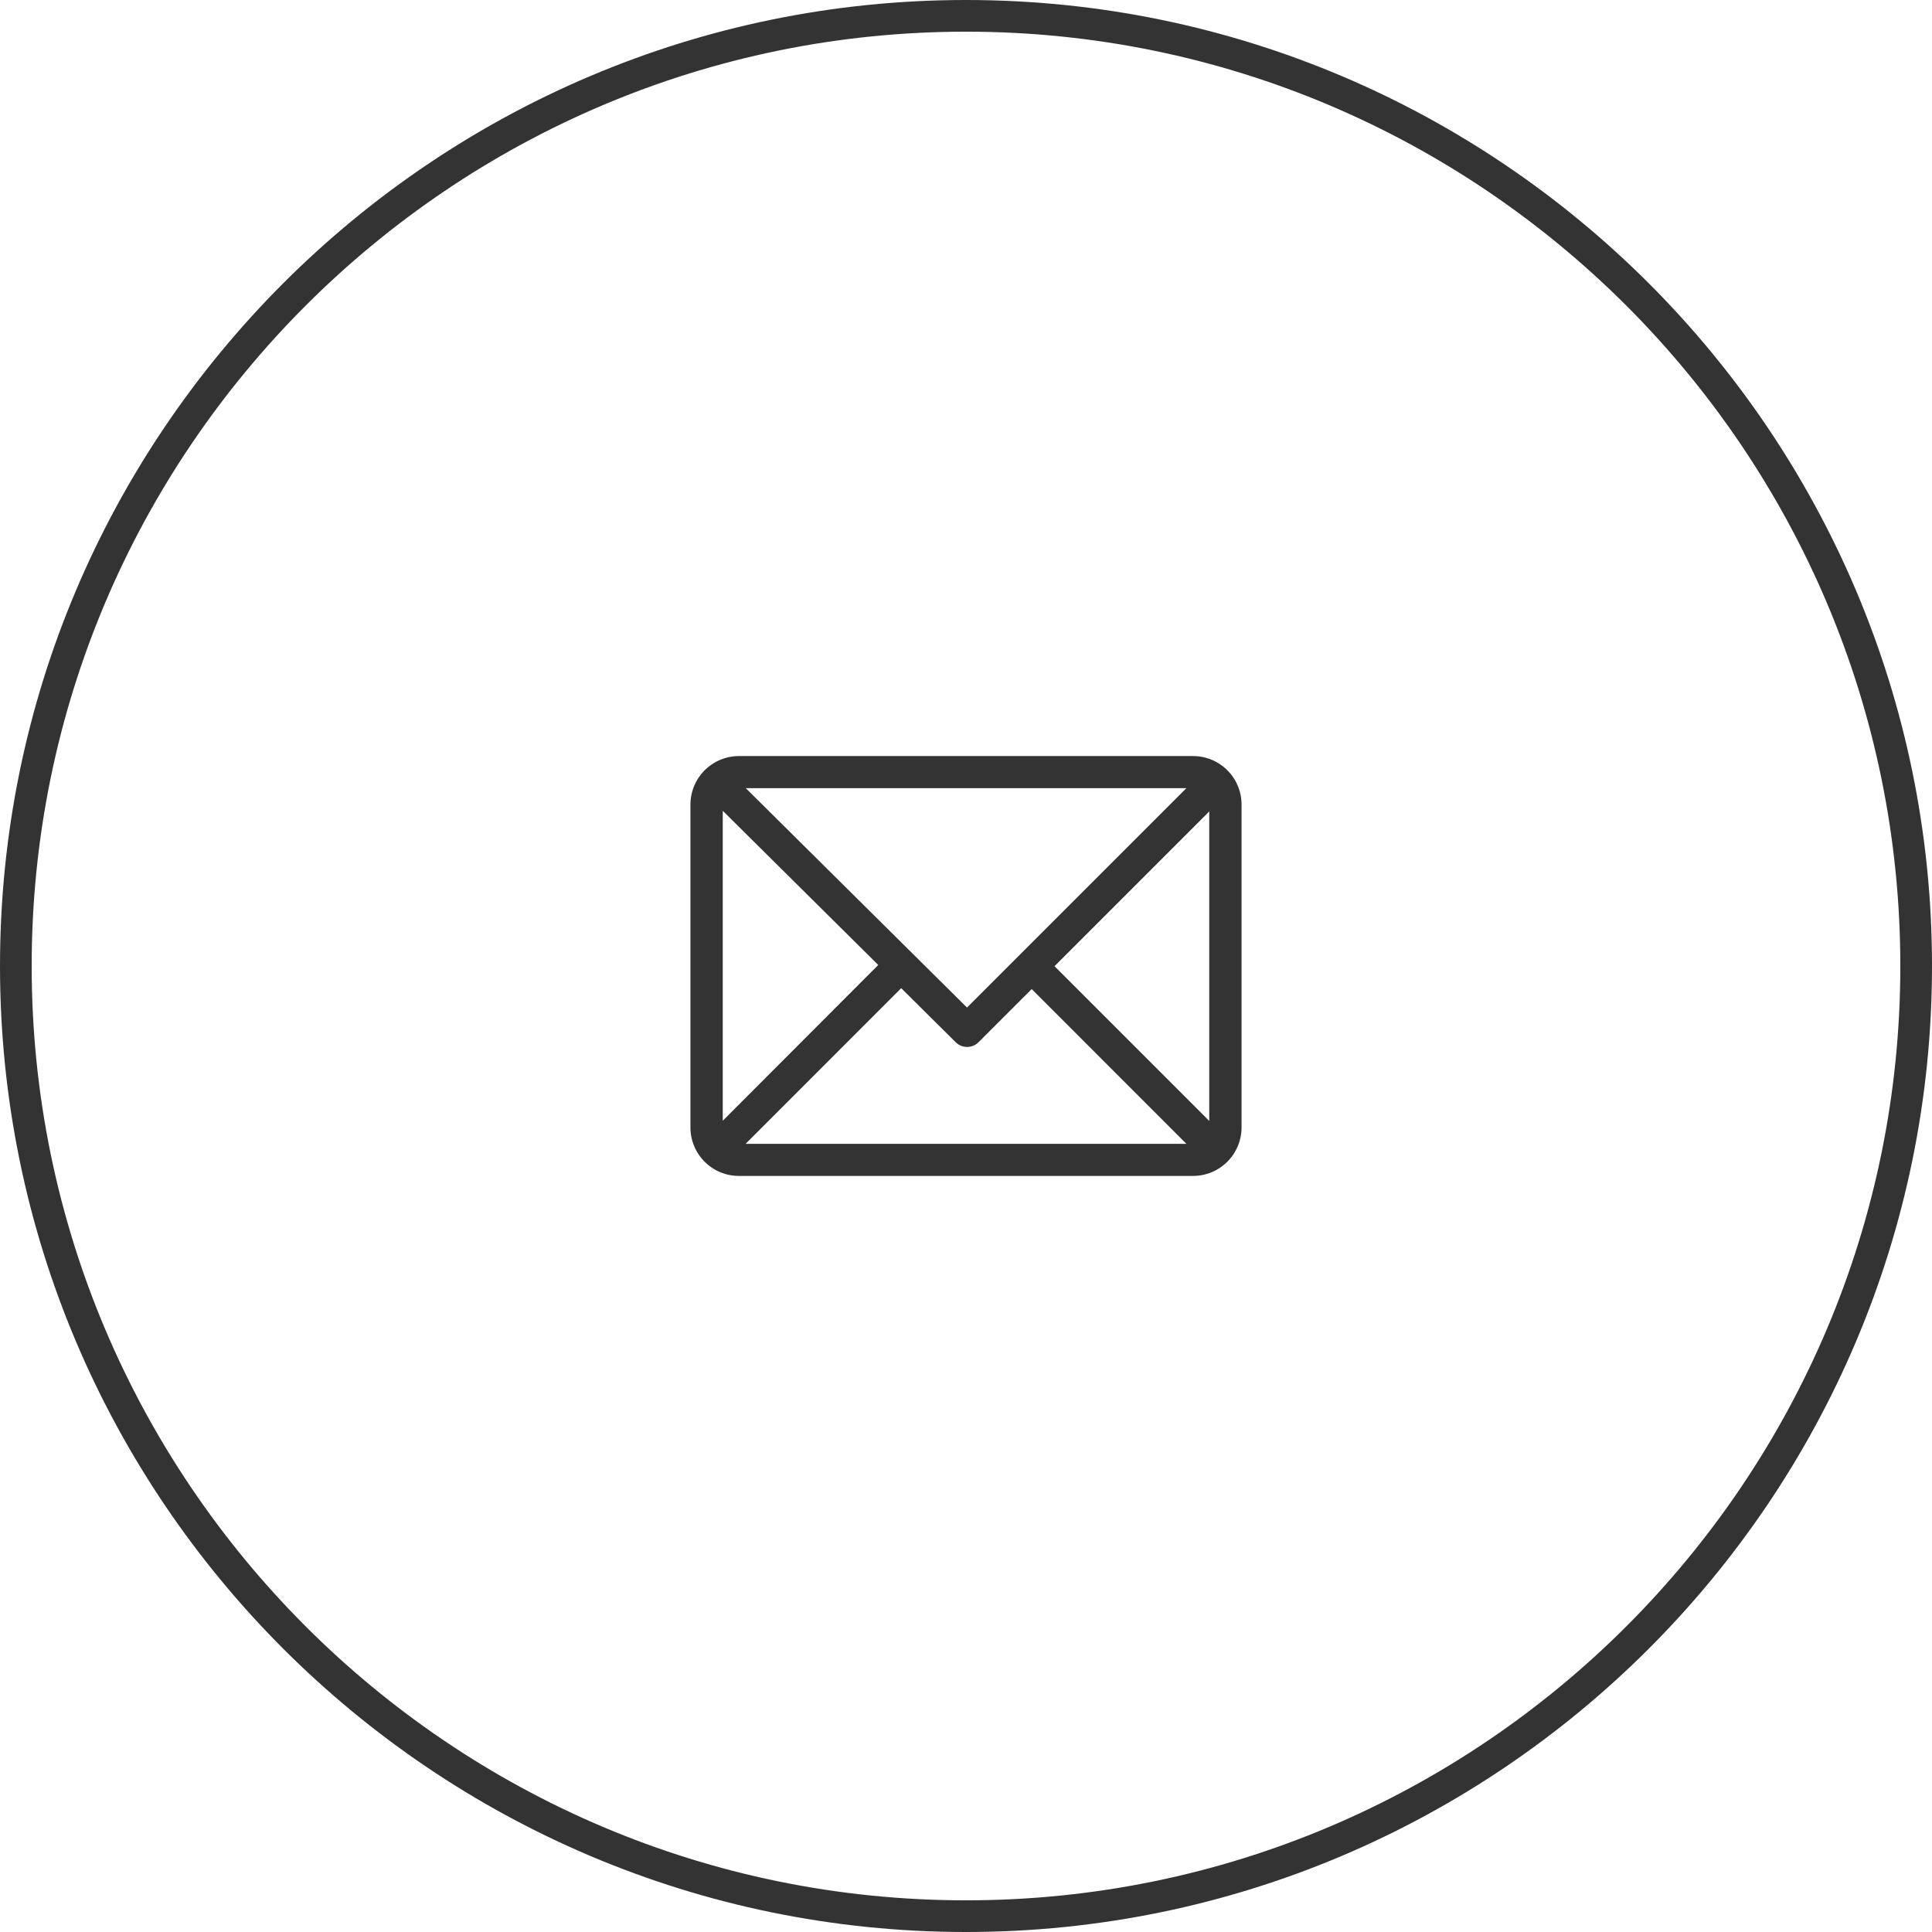
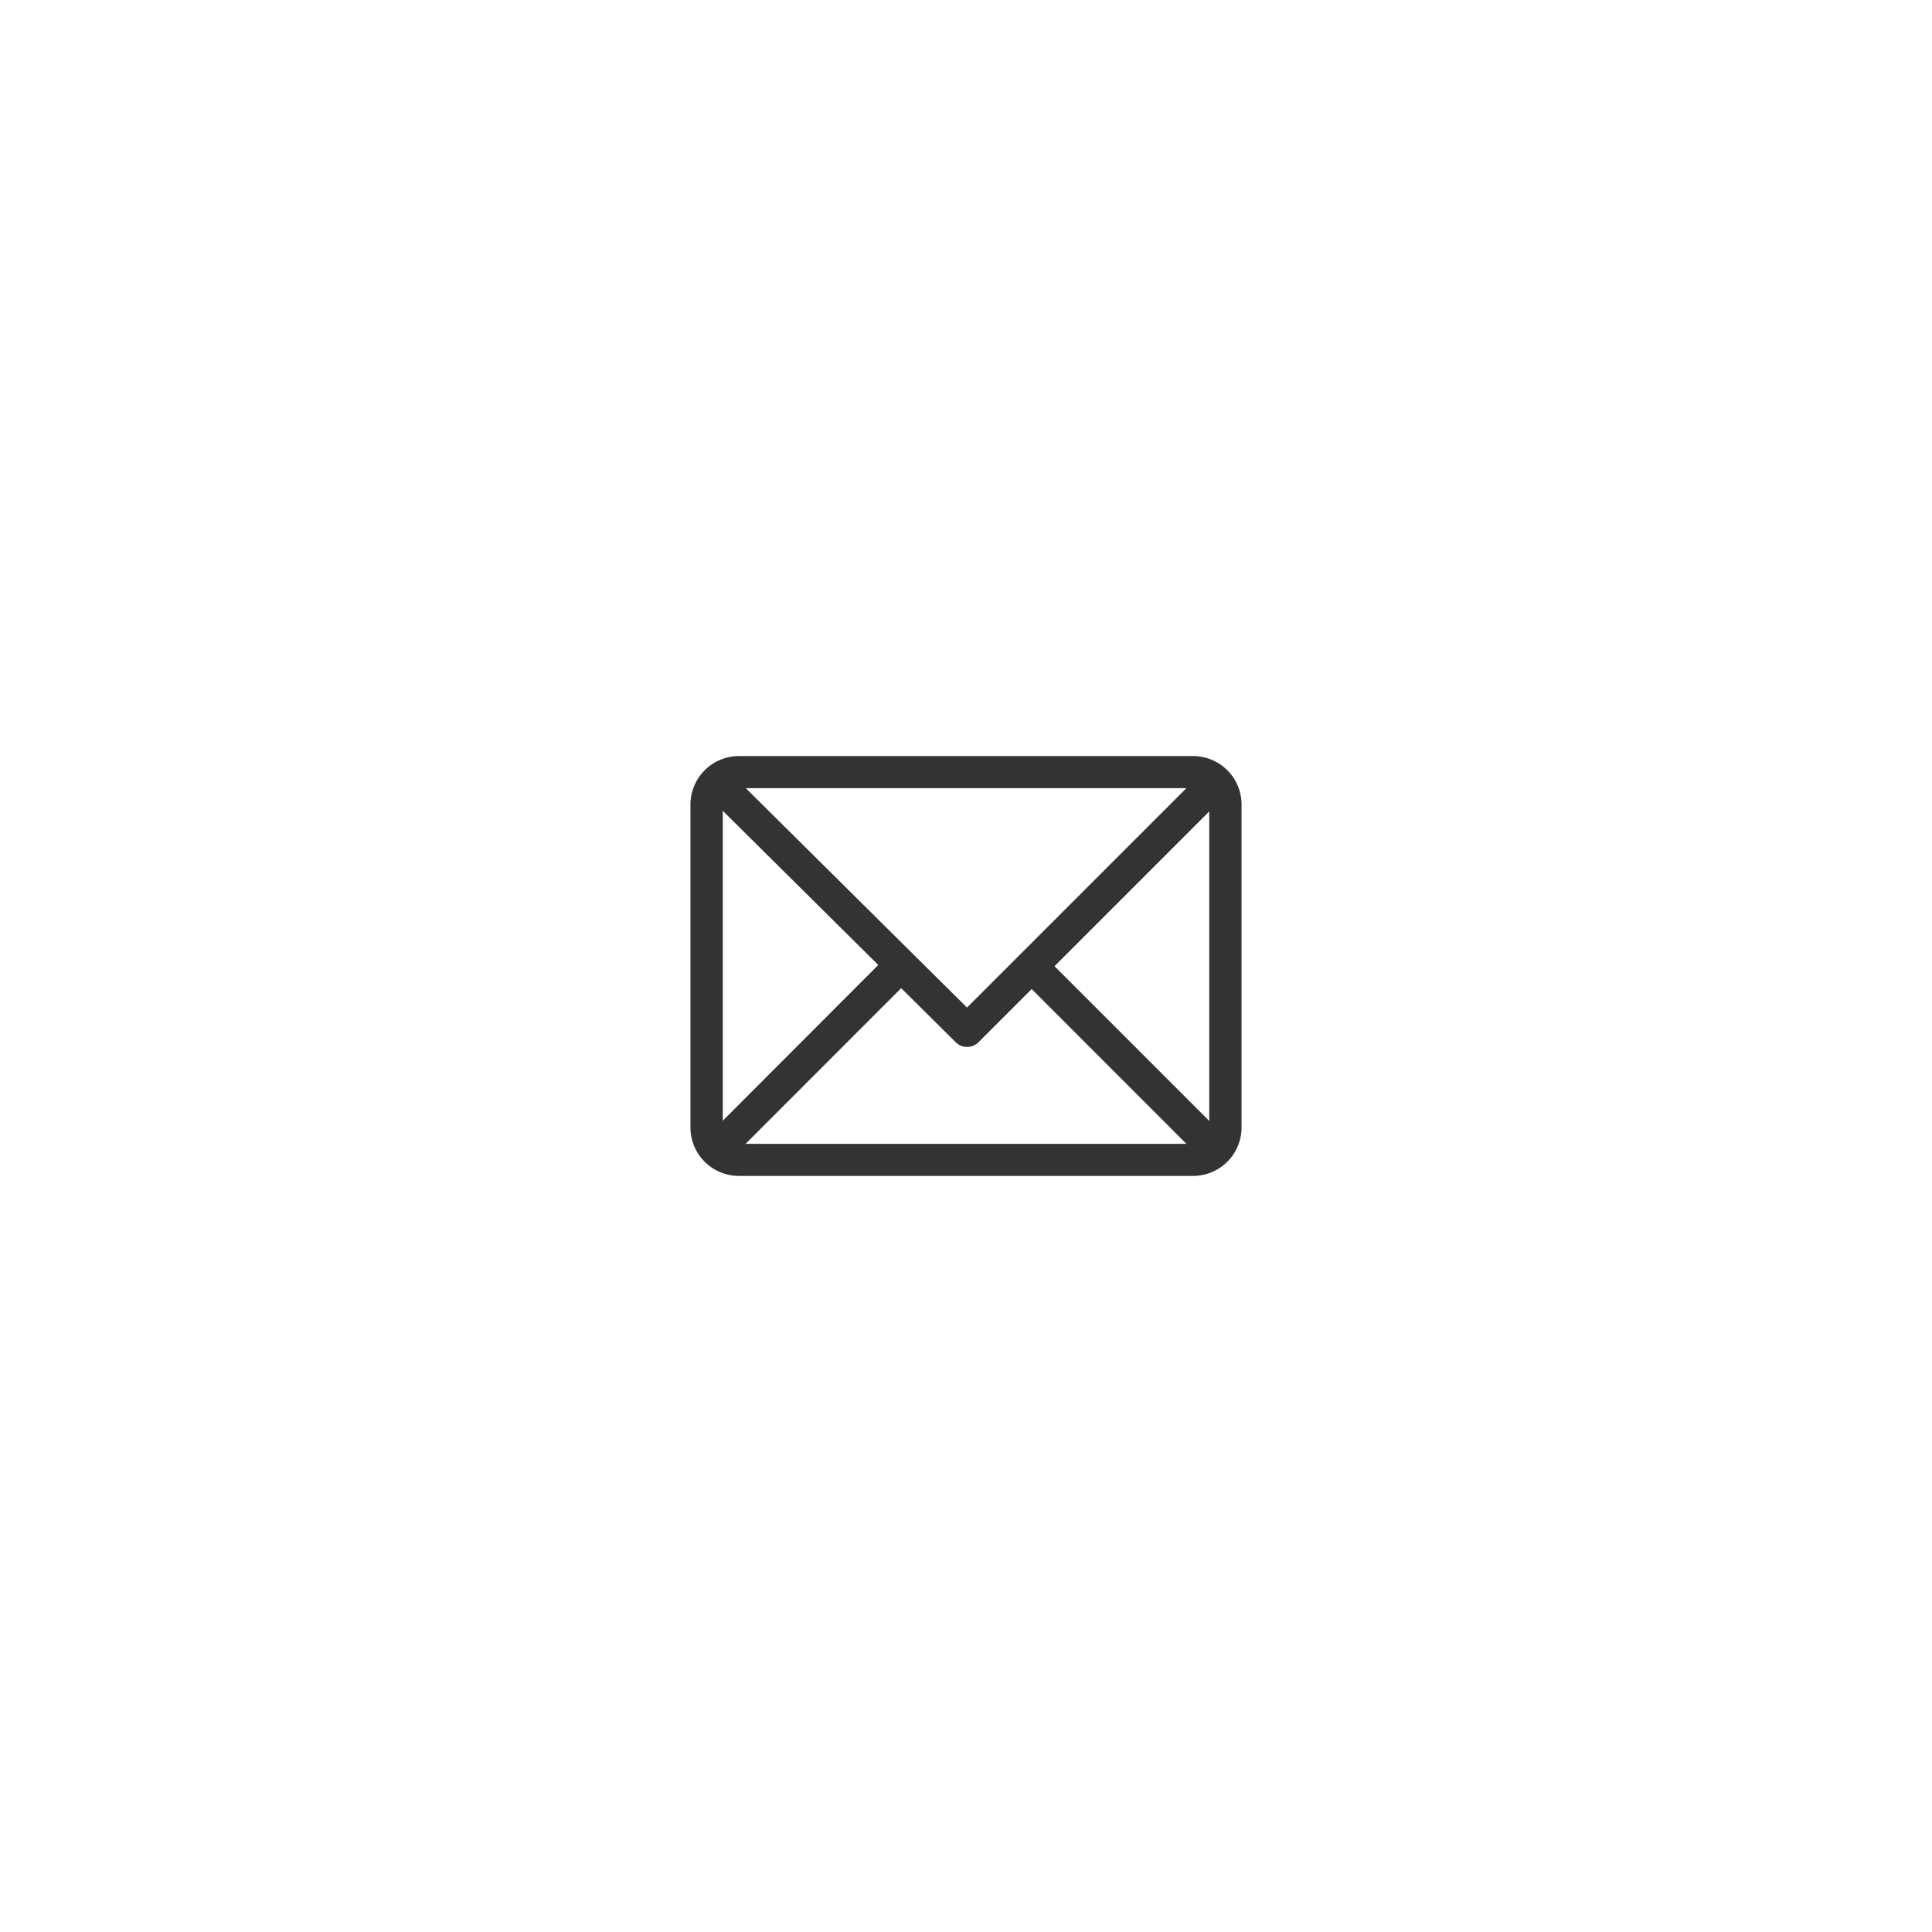
<svg xmlns="http://www.w3.org/2000/svg" viewBox="0 0 305 305">
  <defs>
    <style>.cls-1{fill:#333;}</style>
  </defs>
  <title>Email</title>
  <g id="Layer_2" data-name="Layer 2">
    <g id="Layer_1-2" data-name="Layer 1">
-       <path class="cls-1" d="M152.5,305C68.41,305,0,236.59,0,152.5S68.41,0,152.5,0,305,68.41,305,152.5,236.59,305,152.5,305Zm0-300C71.17,5,5,71.17,5,152.5S71.17,300,152.5,300,300,233.83,300,152.5,233.83,5,152.5,5Z" />
-       <path class="cls-1" d="M196,127a7.65,7.65,0,0,0-7.65-7.64h-71.7A7.66,7.66,0,0,0,109,127v51a7.65,7.65,0,0,0,7.65,7.64h71.7A7.66,7.66,0,0,0,196,178Zm-81.9,1,24.55,24.34L114.1,176.93Zm38.56,31.06-34.93-34.64H187.3ZM142.27,156l8.61,8.54a2.55,2.55,0,0,0,3.59,0l8.4-8.4,24.43,24.44H117.7Zm24.2-3.47,24.43-24.43v48.86Z" />
+       <path class="cls-1" d="M196,127a7.65,7.65,0,0,0-7.65-7.64h-71.7A7.66,7.66,0,0,0,109,127v51a7.65,7.65,0,0,0,7.65,7.64h71.7A7.66,7.66,0,0,0,196,178Zm-81.9,1,24.55,24.34L114.1,176.93Zm38.56,31.06-34.93-34.64H187.3ZM142.27,156l8.61,8.54a2.55,2.55,0,0,0,3.59,0l8.4-8.4,24.43,24.44H117.7Zm24.2-3.47,24.43-24.43v48.86" />
    </g>
  </g>
</svg>